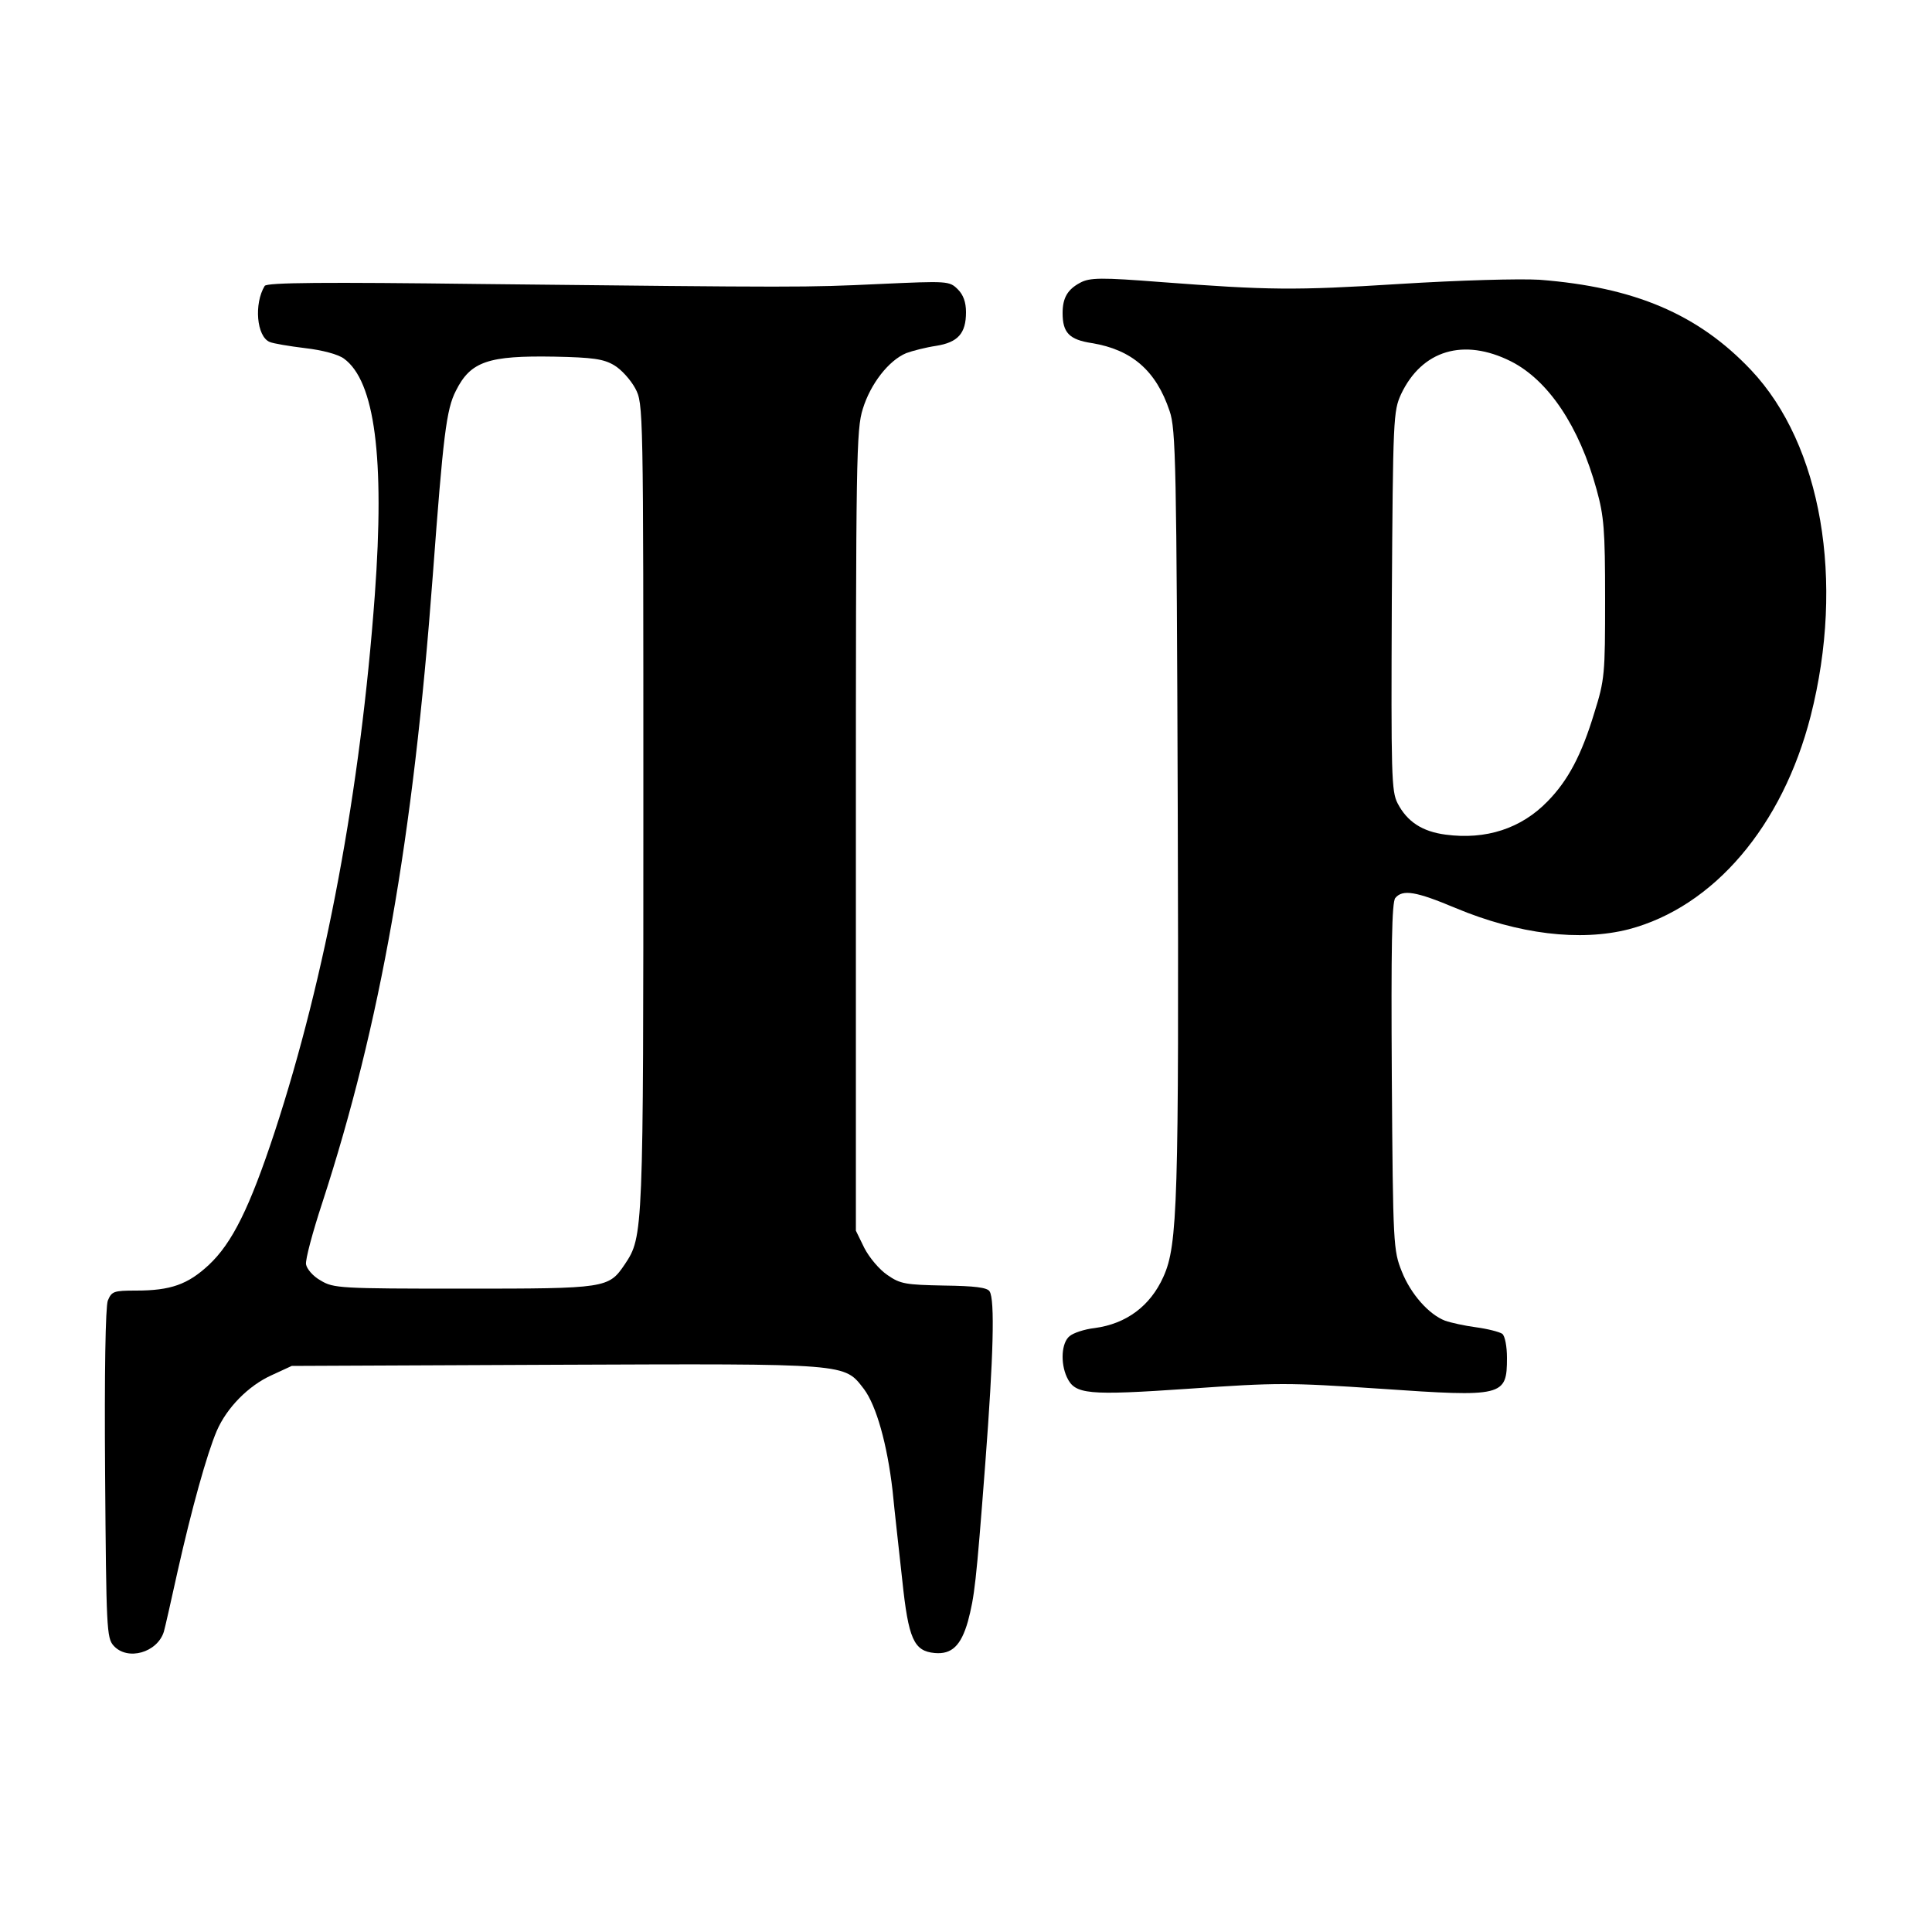
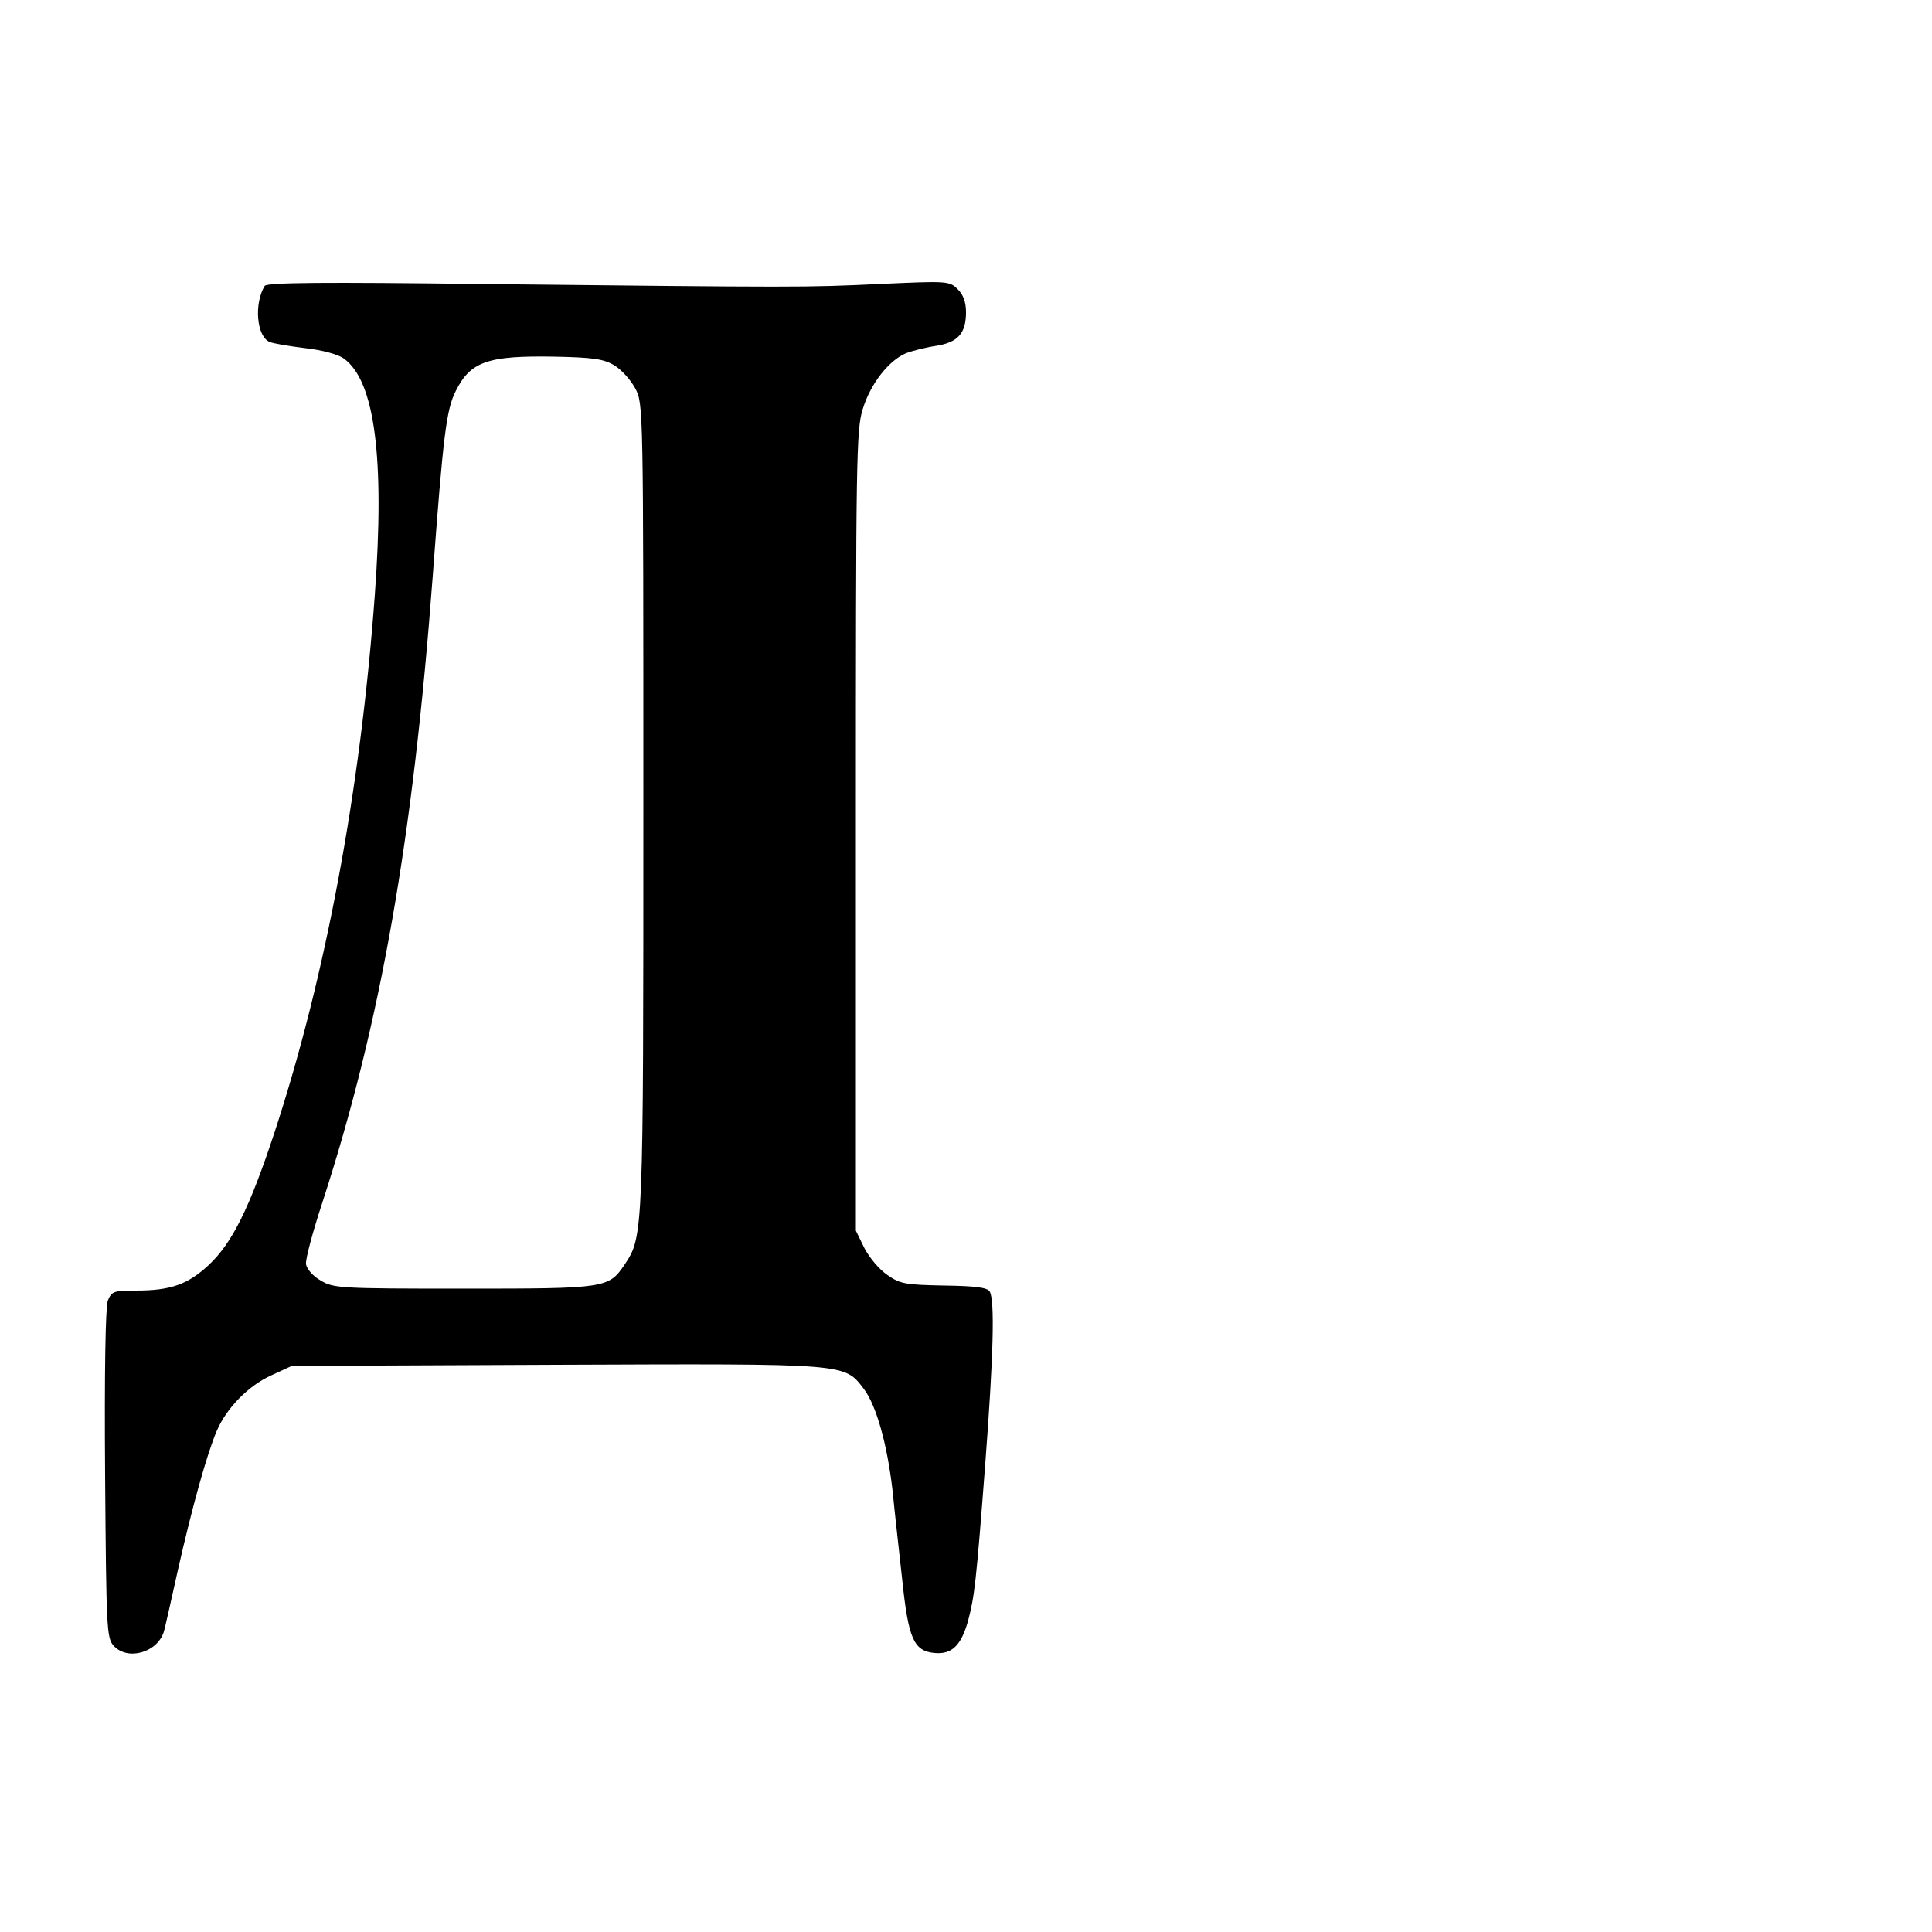
<svg xmlns="http://www.w3.org/2000/svg" version="1.0" width="500pt" height="500pt" viewBox="0 0 500 500" preserveAspectRatio="xMidYMid meet">
  <g transform="translate(0,500) scale(0.1,-0.1)" fill="#000000" stroke="none">
-     <path d="M2795 4268 c-32 -17 -45 -39 -45 -78 0 -51 17 -69 76 -78 103 -17 166 -71 201 -176 16 -46 18 -138 21 -1031 3 -1015 0 -1127 -37 -1209 -34 -76 -96 -122 -178 -133 -27 -3 -56 -13 -65 -21 -21 -17 -24 -69 -7 -106 21 -45 52 -48 316 -30 229 16 256 16 495 0 319 -22 328 -20 328 80 0 29 -5 56 -12 62 -7 5 -38 13 -68 17 -30 4 -66 12 -80 17 -42 16 -89 69 -112 127 -22 55 -23 67 -26 504 -2 334 0 452 9 463 19 23 54 17 156 -26 163 -68 322 -87 448 -55 220 58 398 267 471 552 89 350 28 702 -154 895 -137 145 -302 215 -548 234 -52 3 -204 -1 -364 -11 -270 -17 -337 -16 -615 5 -154 12 -185 12 -210 -2z m1115 -203 c97 -49 177 -168 222 -332 19 -69 22 -103 22 -283 0 -195 -1 -209 -28 -295 -33 -109 -68 -175 -121 -229 -68 -70 -159 -100 -264 -86 -60 8 -99 33 -124 81 -16 31 -17 71 -15 524 3 475 4 491 24 535 54 114 162 146 284 85z" />
    <path d="M685 4260 c-28 -46 -21 -131 13 -145 9 -4 51 -11 92 -16 44 -5 85 -16 100 -27 80 -58 106 -256 80 -612 -37 -504 -127 -986 -259 -1389 -65 -197 -110 -288 -171 -345 -54 -50 -98 -66 -188 -66 -58 0 -63 -2 -73 -26 -6 -17 -9 -183 -7 -449 3 -400 4 -424 22 -444 36 -40 113 -18 130 36 3 10 19 81 36 158 36 160 75 301 101 362 26 60 82 117 142 144 l52 24 685 3 c762 3 744 4 796 -63 32 -43 60 -142 74 -263 5 -53 17 -157 25 -231 16 -153 30 -184 84 -189 44 -4 68 19 86 82 17 65 21 95 45 410 21 276 25 423 11 444 -6 10 -39 14 -118 15 -99 2 -113 4 -146 27 -21 14 -47 45 -60 70 l-22 45 0 1035 c0 963 1 1039 18 1092 20 65 67 125 112 144 16 6 51 15 78 19 56 9 77 32 77 87 0 26 -7 45 -21 59 -22 22 -26 22 -203 14 -194 -9 -199 -9 -1032 0 -401 5 -554 4 -559 -5z m904 -205 c19 -11 43 -38 55 -60 21 -40 21 -43 21 -1080 0 -1109 0 -1115 -48 -1187 -42 -62 -47 -63 -417 -63 -320 0 -337 1 -370 21 -20 11 -36 30 -38 42 -2 12 17 83 42 159 151 464 235 941 286 1623 27 363 35 431 60 479 38 76 84 91 255 88 99 -2 127 -6 154 -22z" />
  </g>
</svg>